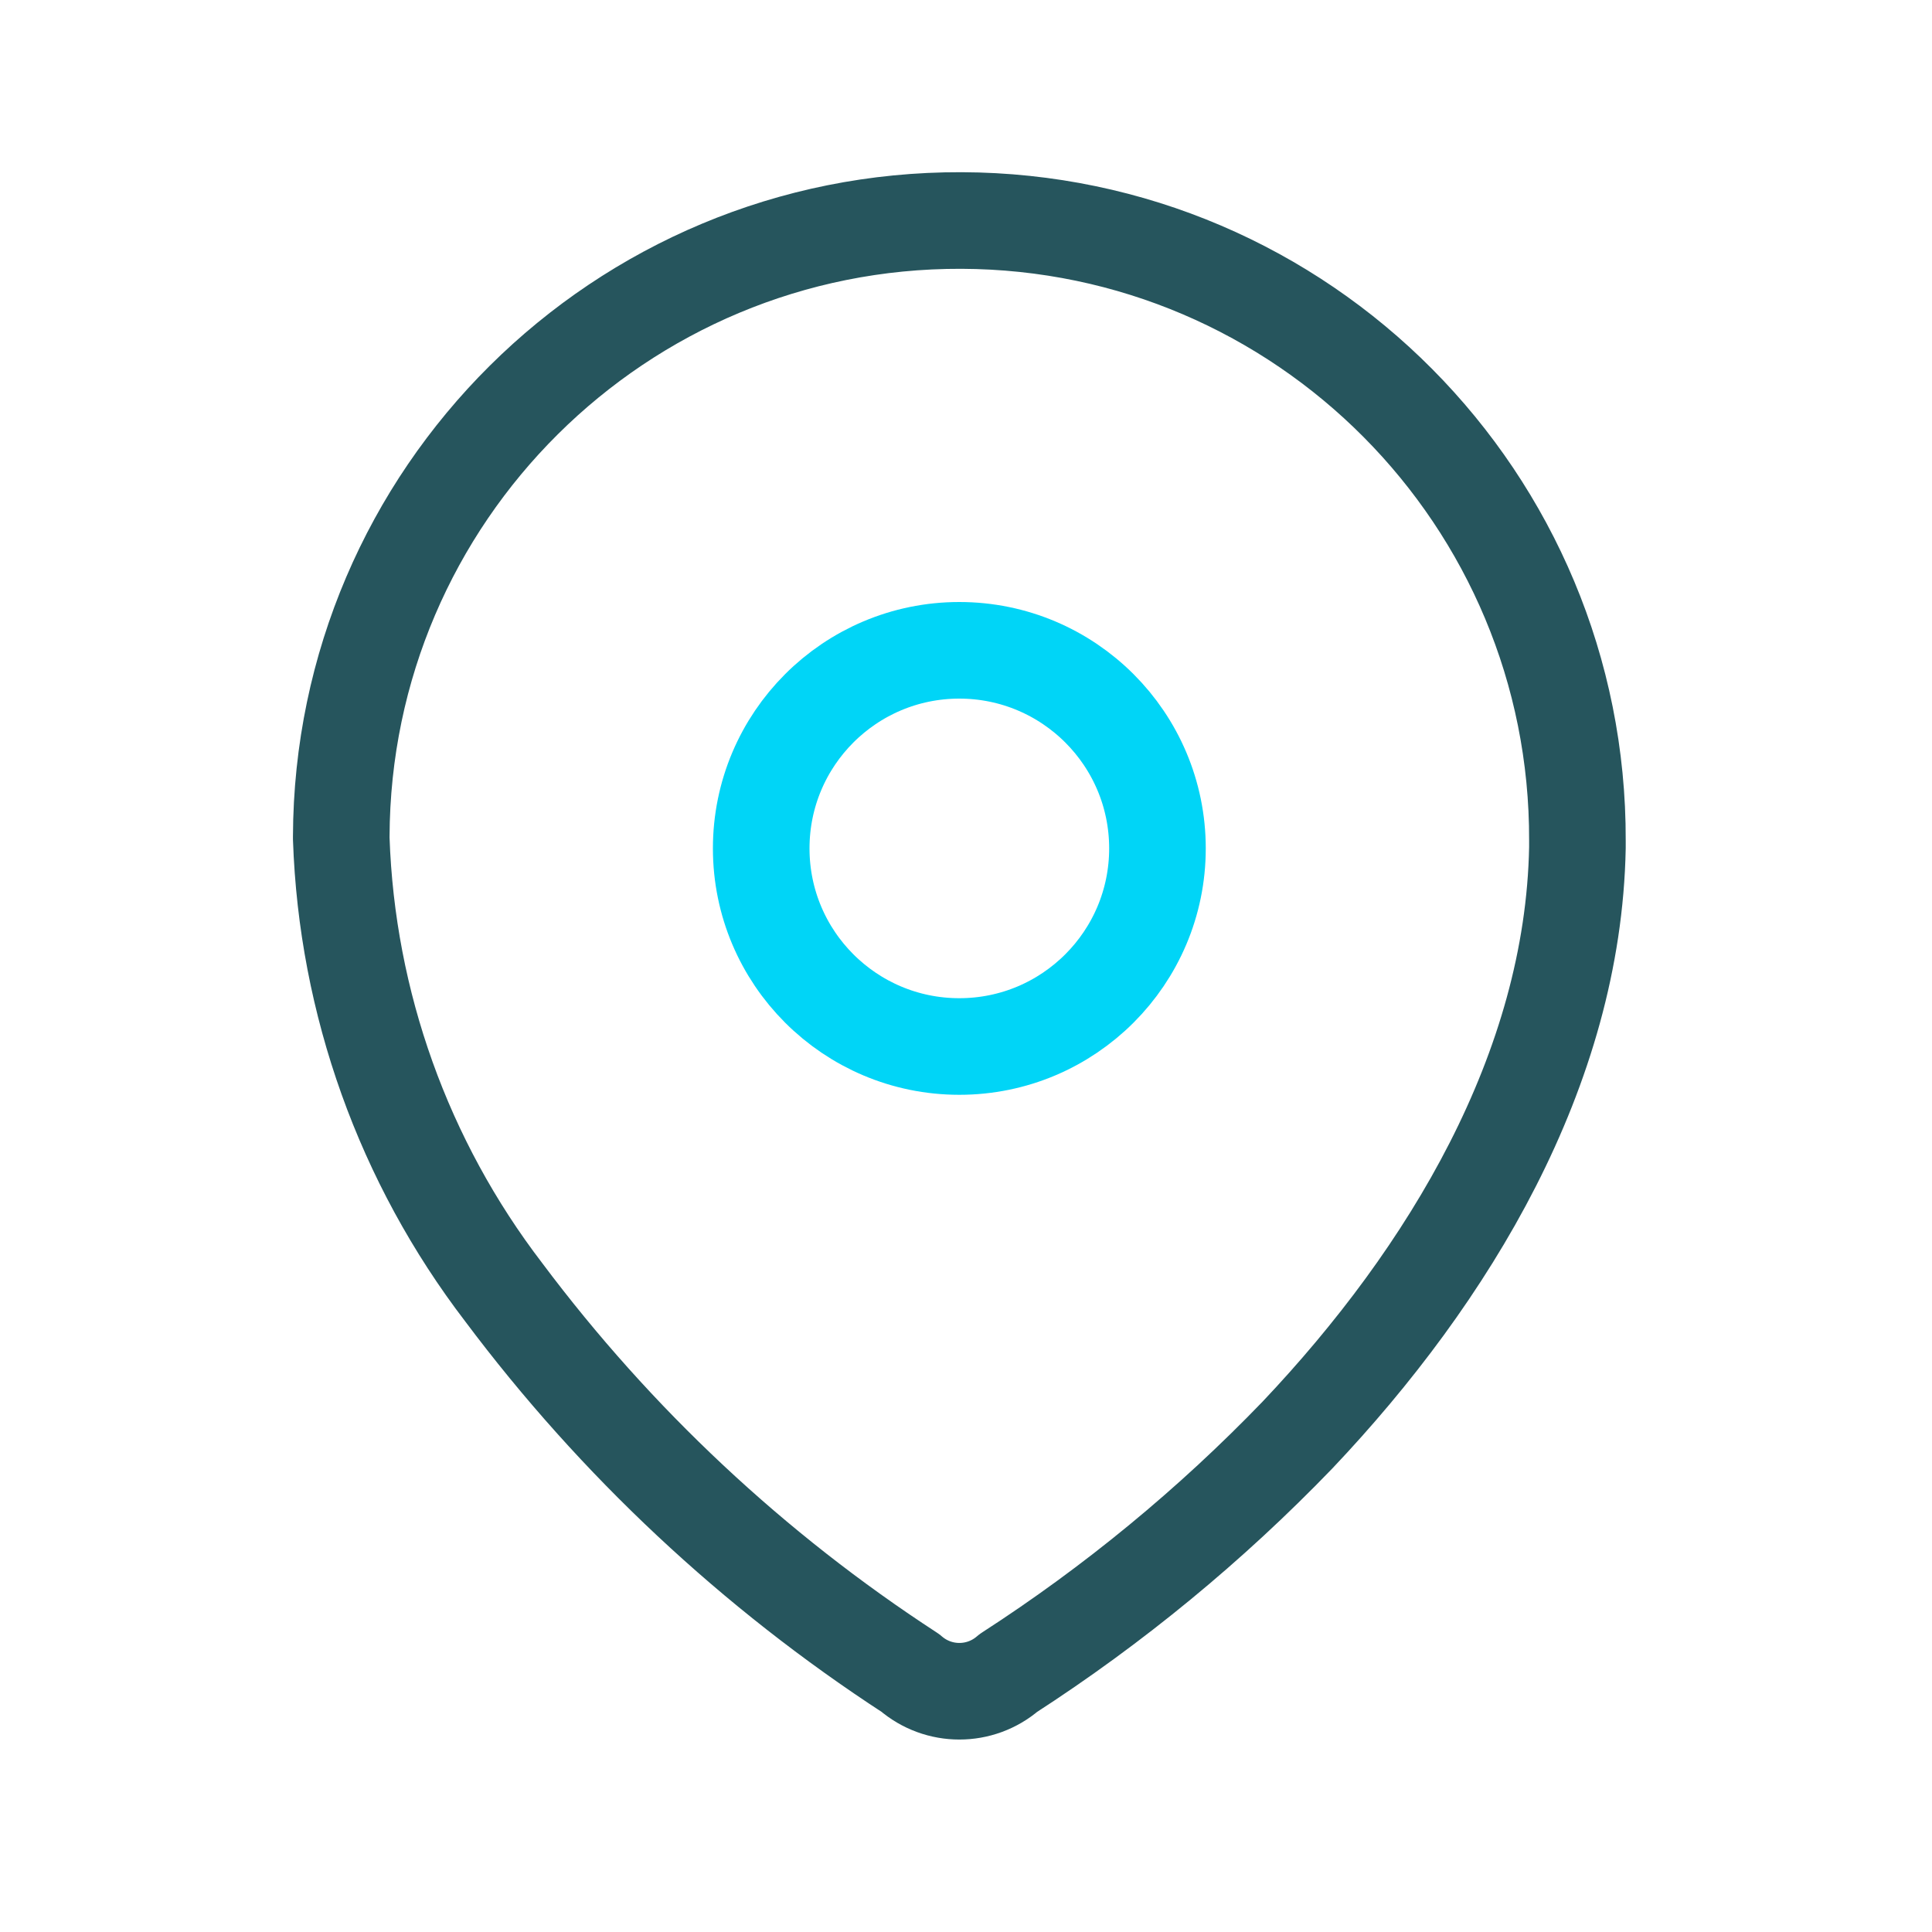
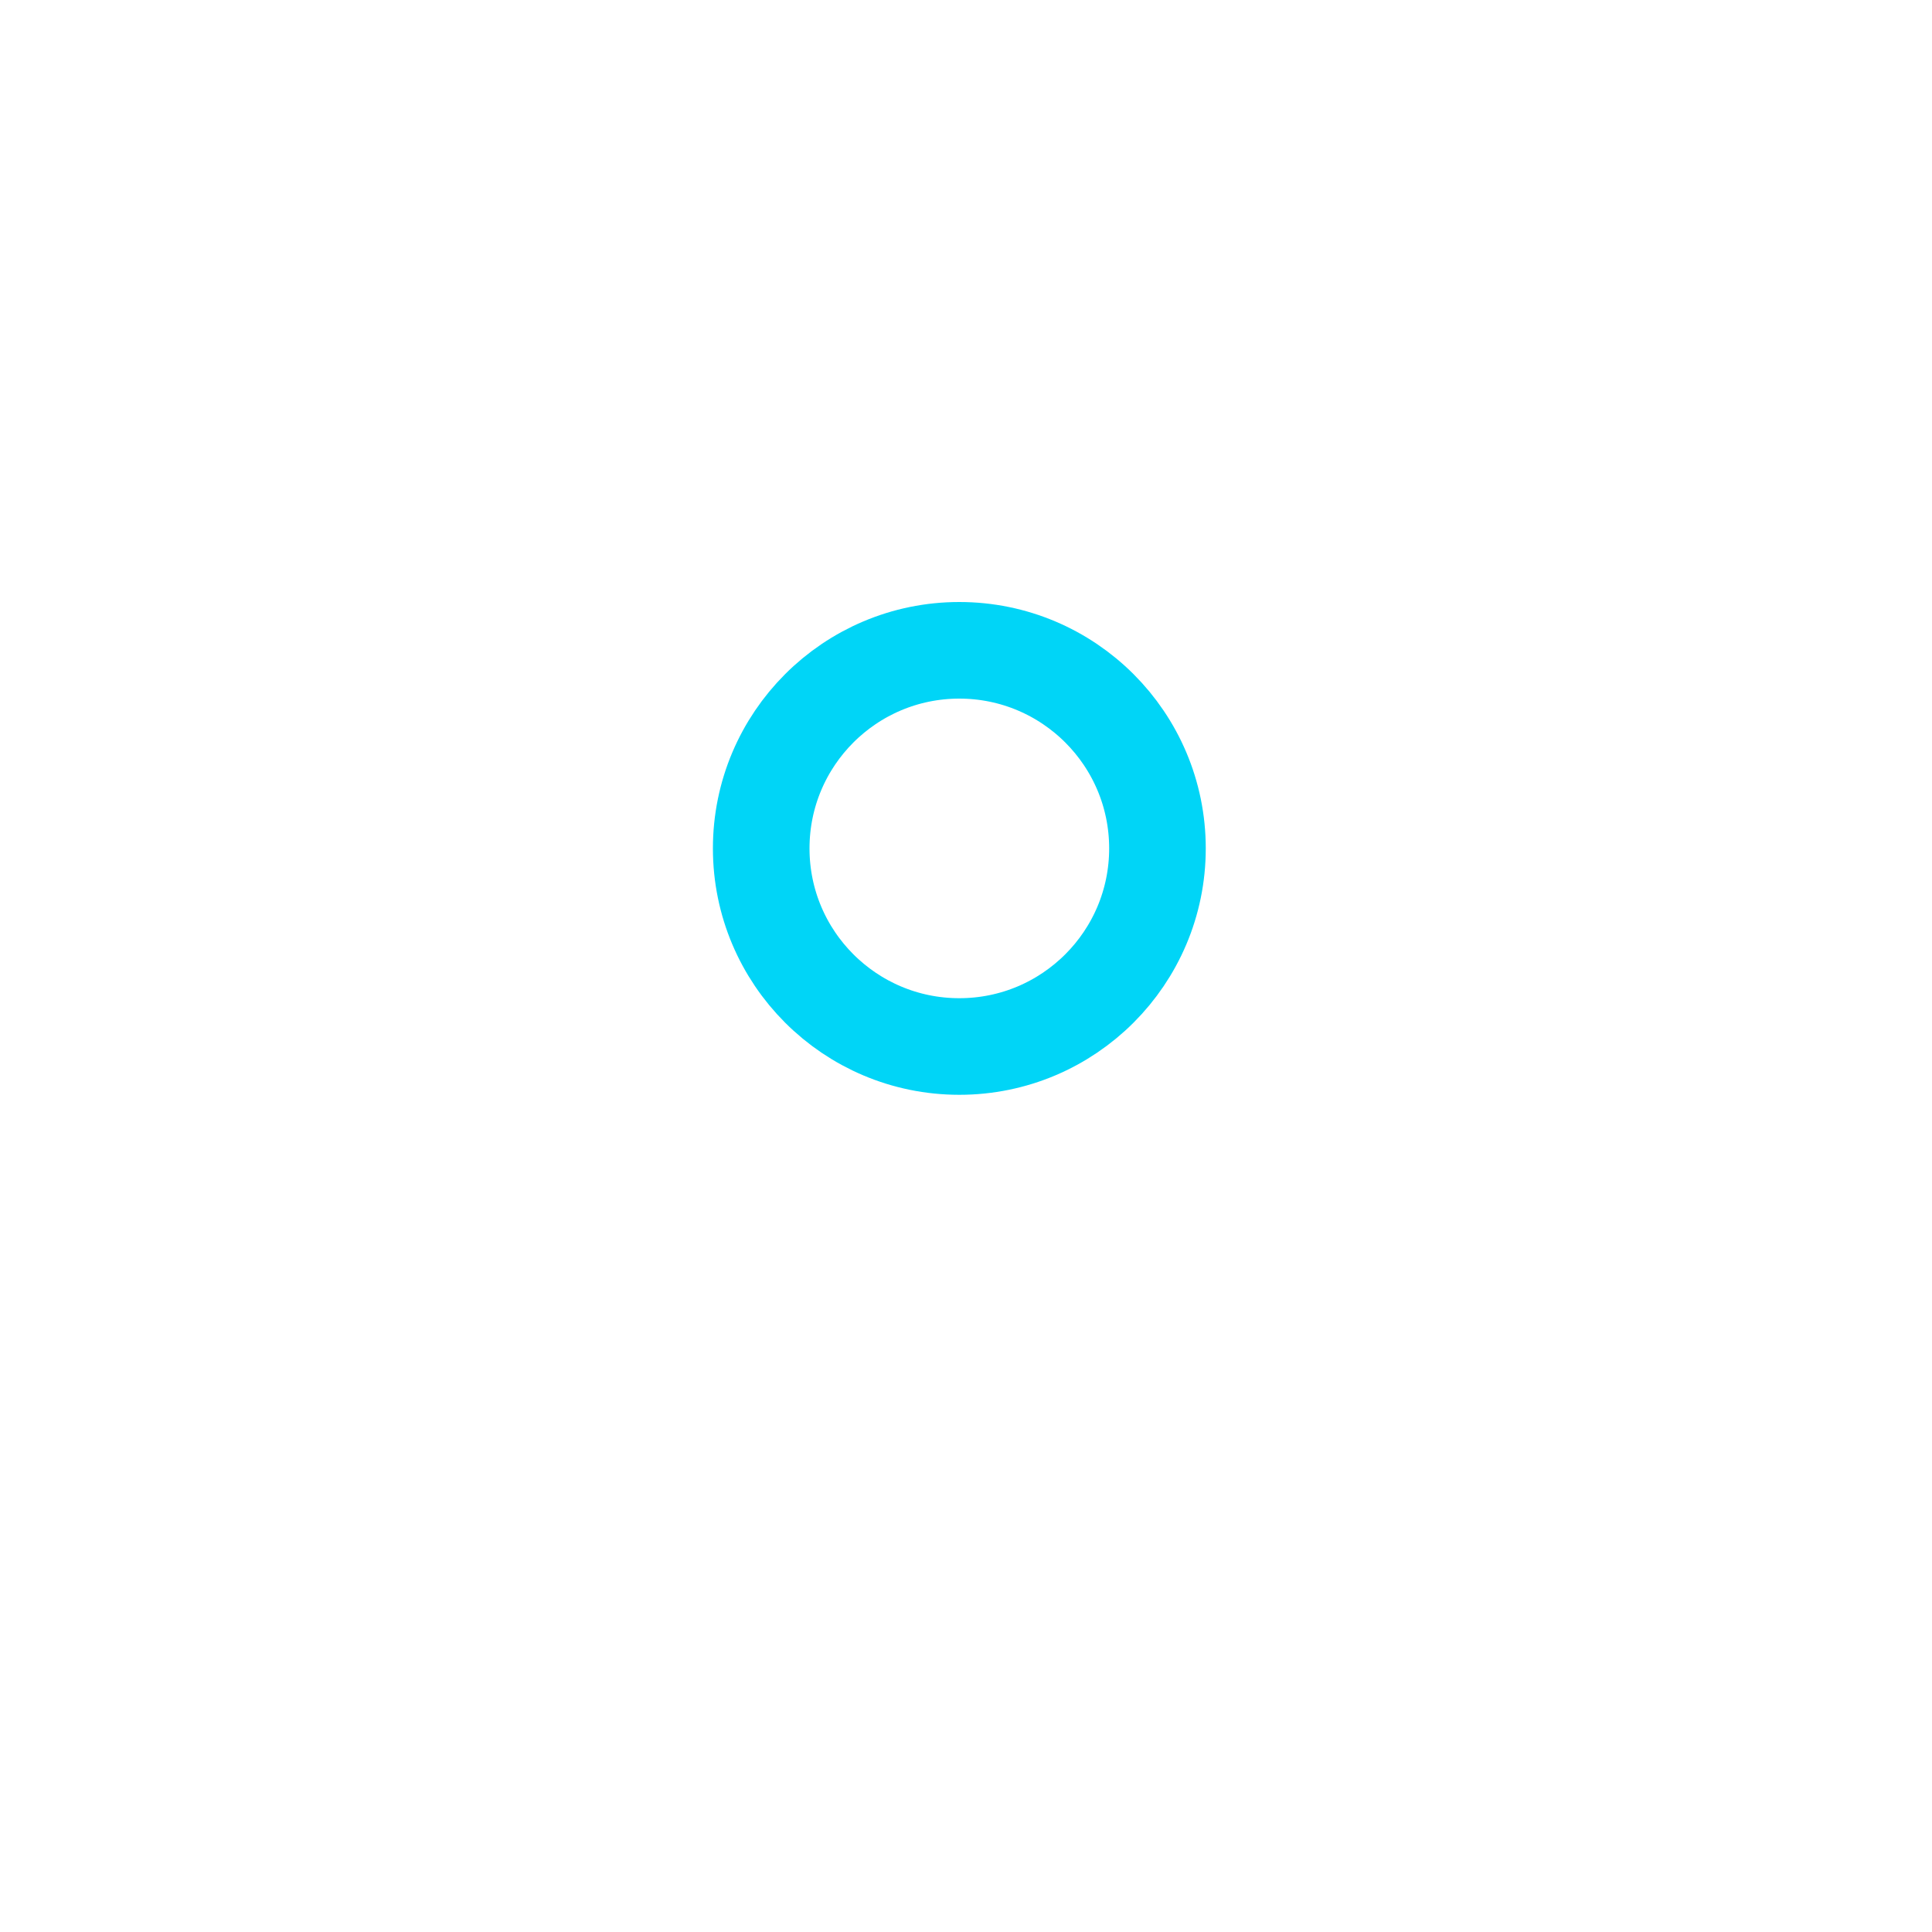
<svg xmlns="http://www.w3.org/2000/svg" width="30" height="30" viewBox="0 0 30 30" fill="none">
-   <path fill-rule="evenodd" clip-rule="evenodd" d="M5.299 12.989C5.317 7.688 9.628 3.406 14.929 3.424C20.23 3.442 24.512 7.754 24.494 13.054V13.163C24.429 16.609 22.505 19.793 20.147 22.283C18.798 23.683 17.291 24.923 15.658 25.978C15.221 26.356 14.573 26.356 14.136 25.978C11.7 24.393 9.562 22.391 7.821 20.065C6.268 18.037 5.386 15.575 5.299 13.022V12.989Z" stroke="#26555D" stroke-width="1.5" stroke-linecap="round" stroke-linejoin="round" />
  <path d="M14.896 16.25C16.595 16.25 17.973 14.873 17.973 13.174C17.973 11.475 16.595 10.098 14.896 10.098C13.198 10.098 11.82 11.475 11.82 13.174C11.82 14.873 13.198 16.25 14.896 16.25Z" stroke="#00D5F7" stroke-width="1.5" stroke-linecap="round" stroke-linejoin="round" />
</svg>